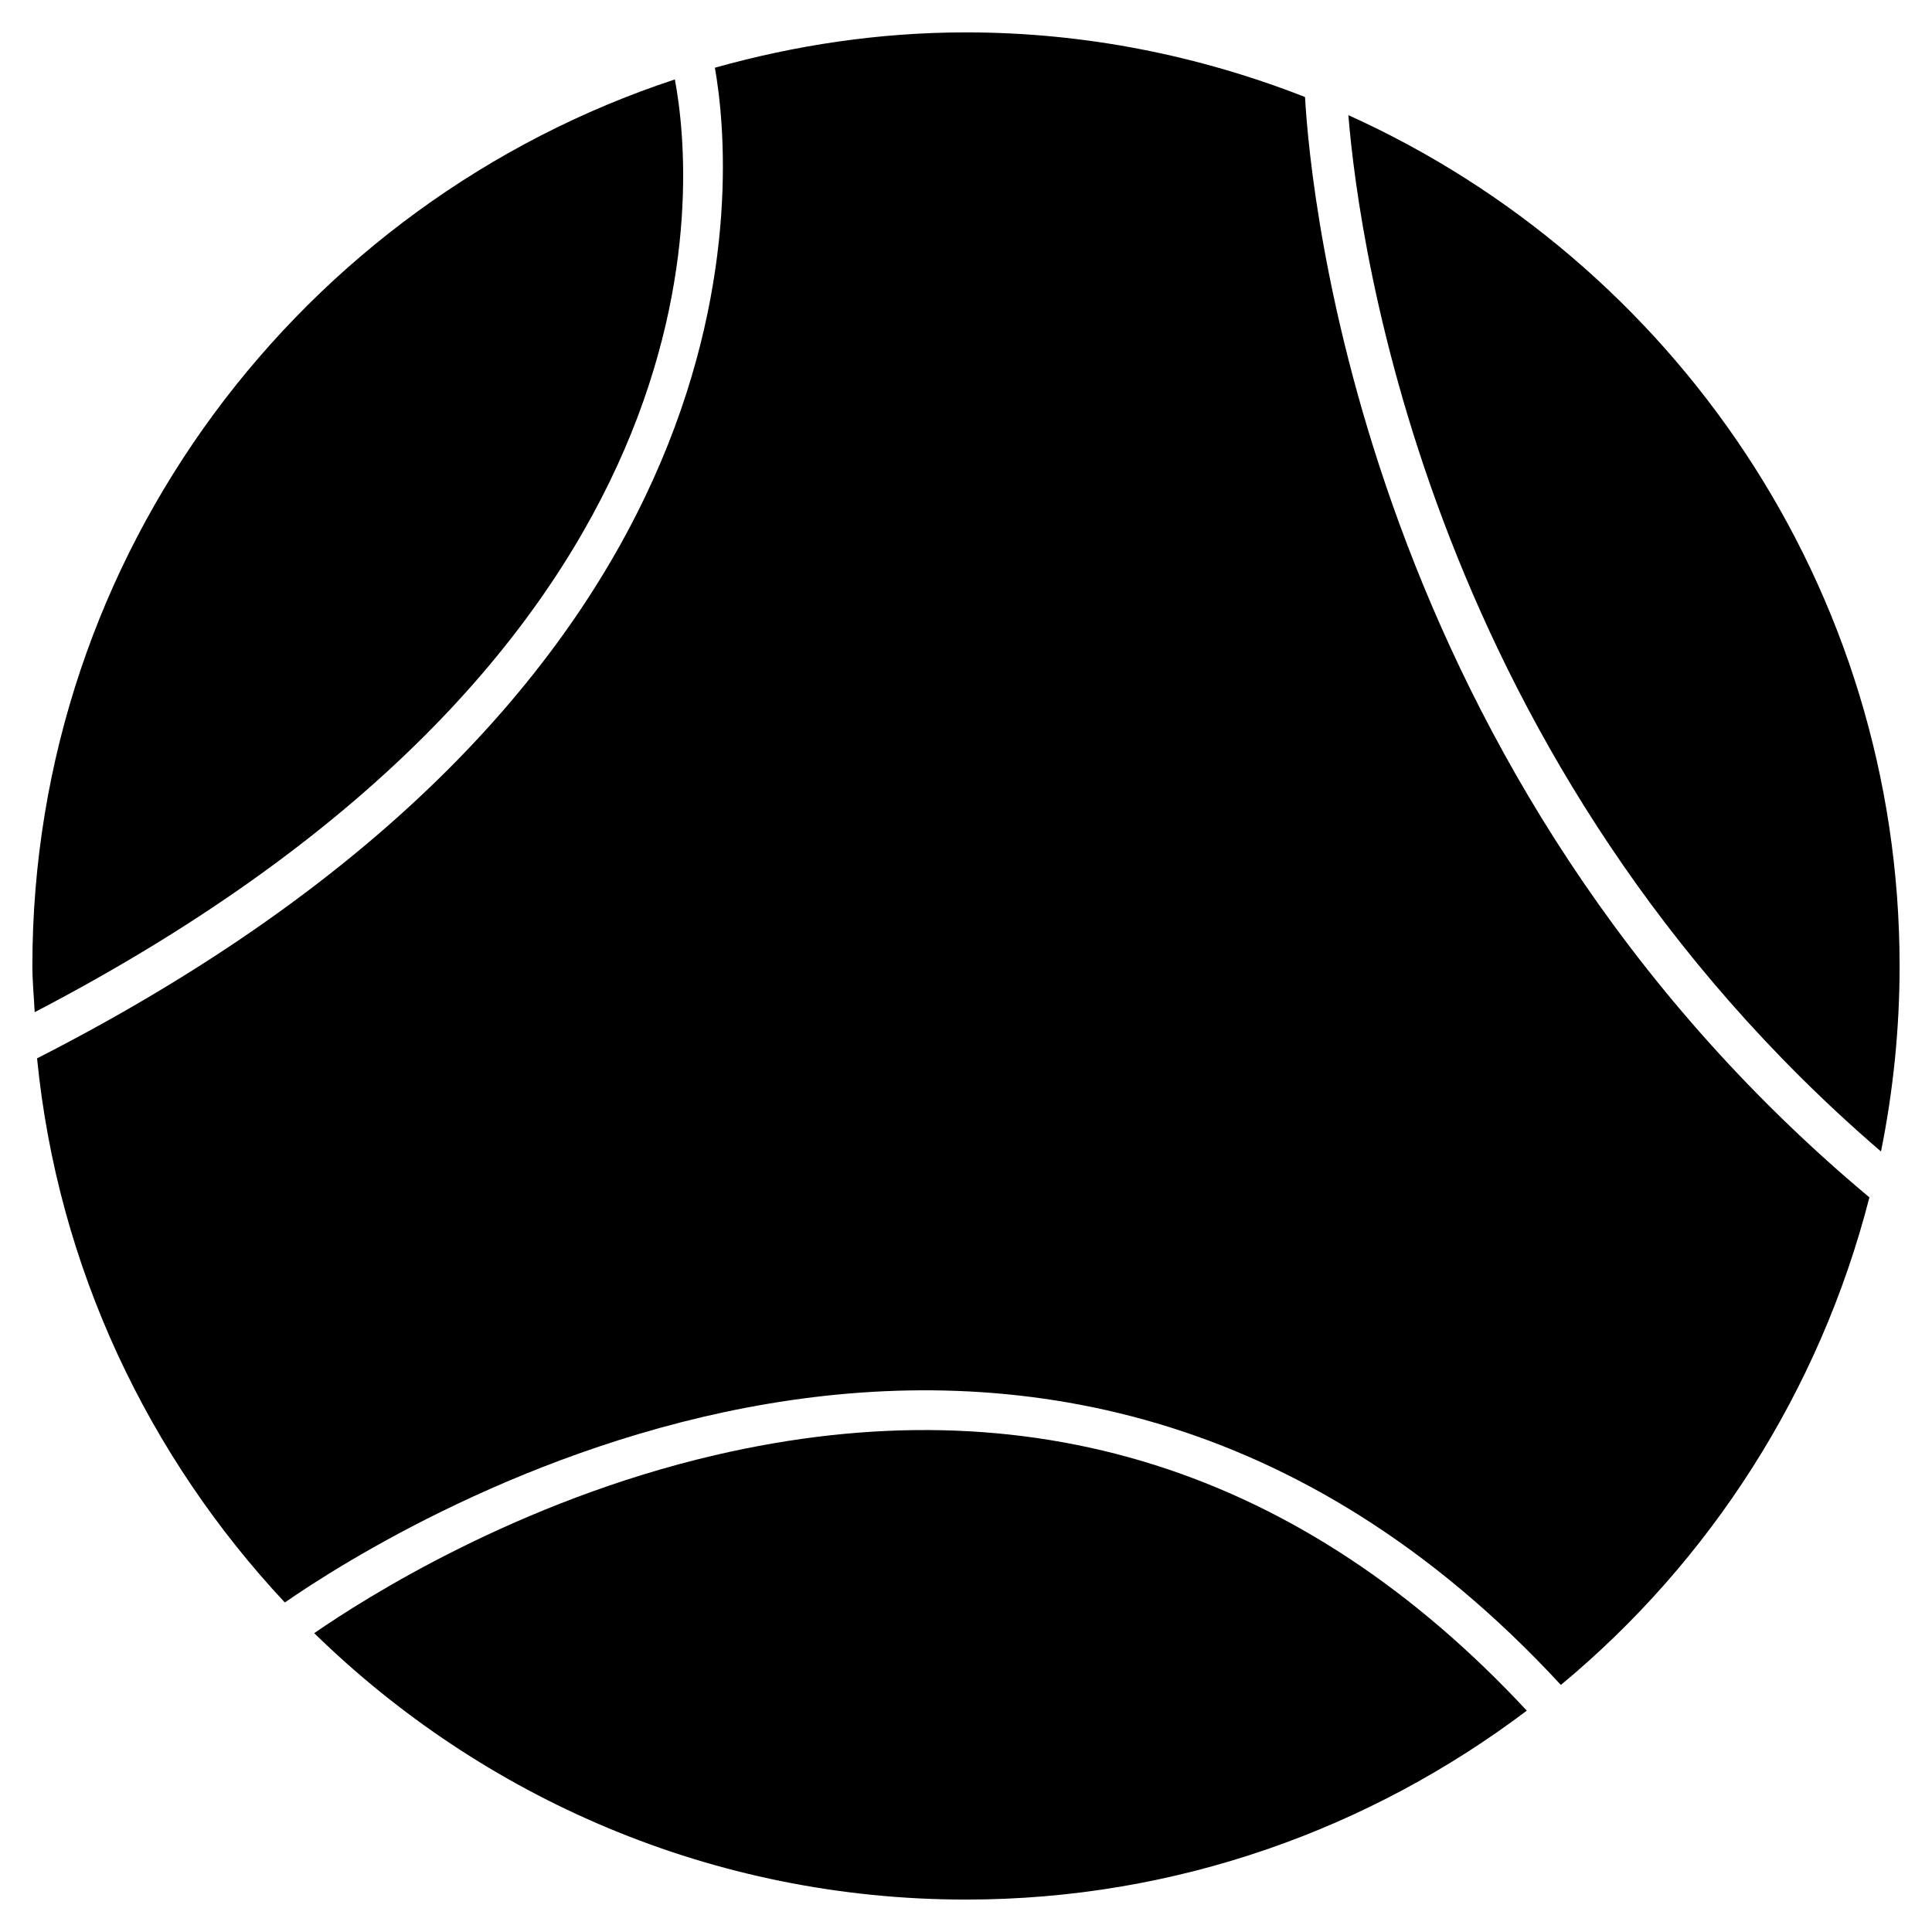
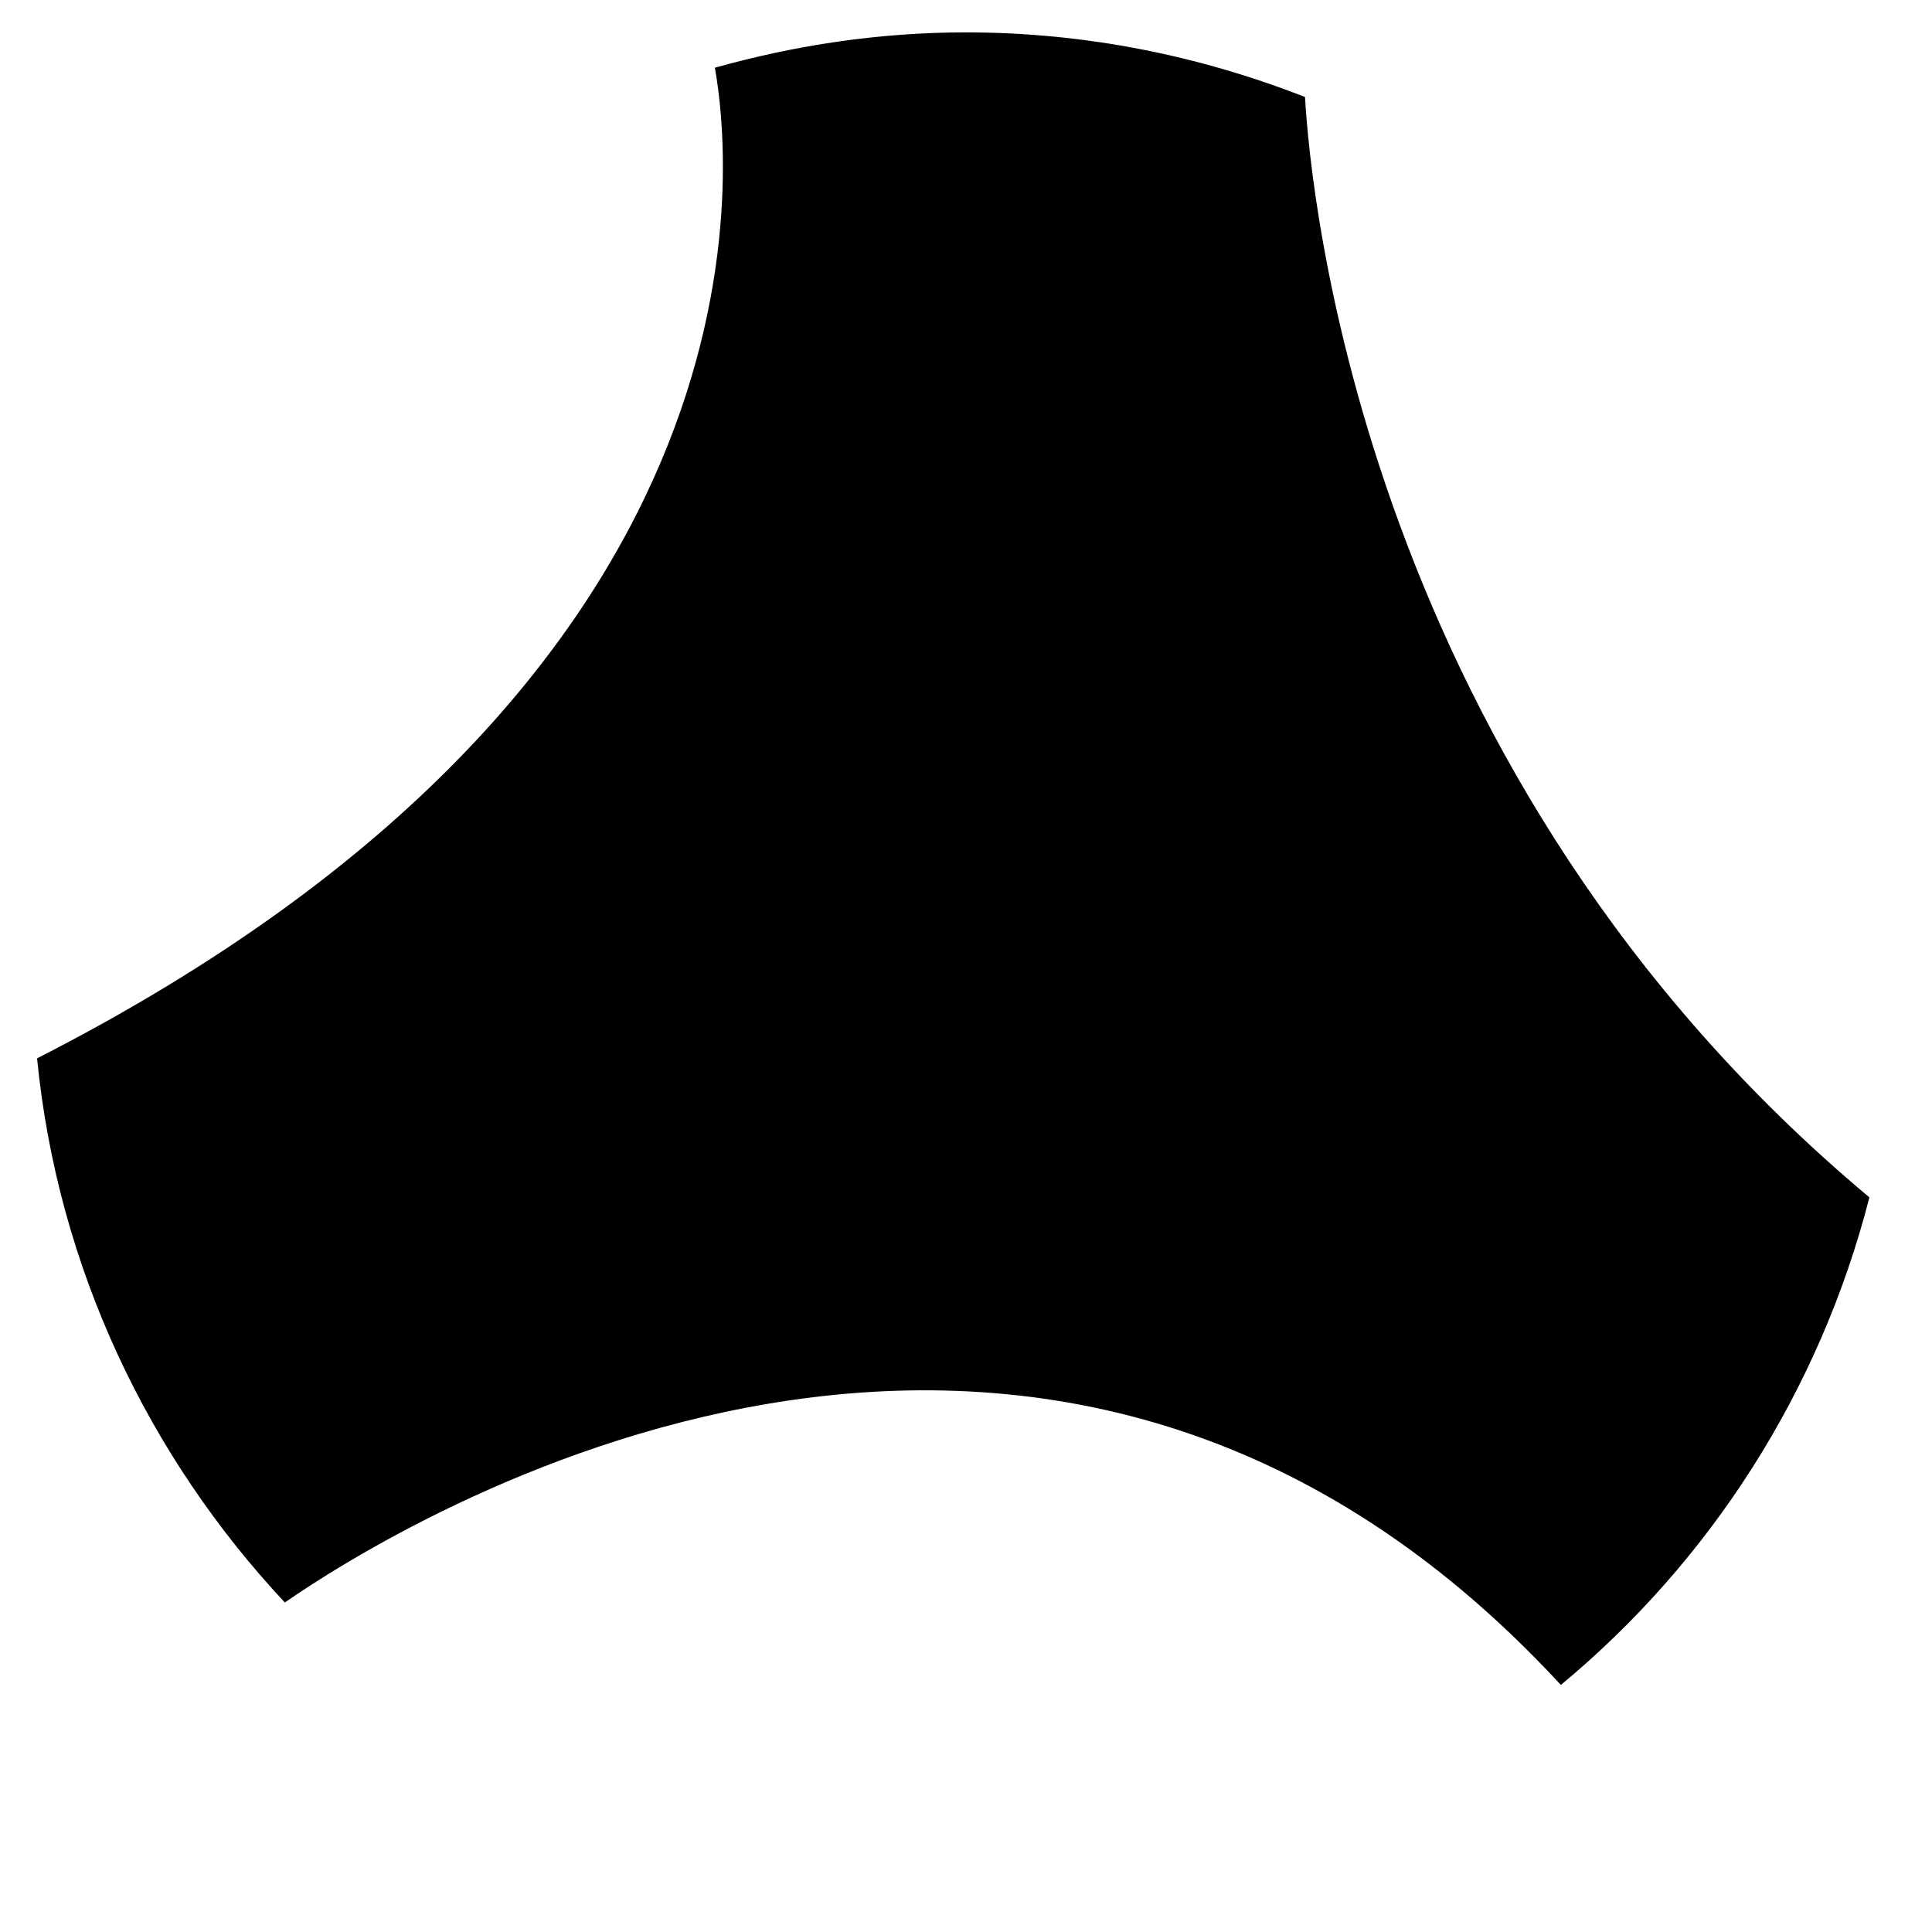
<svg xmlns="http://www.w3.org/2000/svg" fill="#000000" width="800px" height="800px" version="1.1" viewBox="144 144 512 512">
  <g>
    <path d="m489.84 169.71c-27.875-10.914-58.125-17.129-89.844-17.129-23.09 0-45.344 3.422-66.543 9.363 5.082 28.758 16.562 162.41-179.63 262.53 5.481 55.523 29.535 105.57 65.664 144.2 28.926-20.047 200.05-127.7 338.16 21.852 39.633-32.852 68.602-77.879 81.766-129.21-133.79-111.85-148.12-265.89-149.57-291.6z" />
-     <path d="m333.45 529.64c-52.25 12.176-92.598 37.785-106.18 47.168 44.633 43.602 105.55 70.598 172.73 70.598 55.816 0 107.18-18.789 148.62-50.066-59.641-64.109-131.98-87.074-215.17-67.699z" />
-     <path d="m322.85 165.05c-98.723 32.516-170.27 125.47-170.27 234.95 0 4.137 0.418 8.145 0.609 12.238 185.51-96.648 174.93-219.09 169.66-247.18z" />
-     <path d="m501.33 174.52c2.918 35.793 22.082 172.28 141.15 274.64 3.211-15.891 4.934-32.328 4.934-49.164-0.004-100.3-60.102-186.68-146.09-225.48z" />
  </g>
</svg>